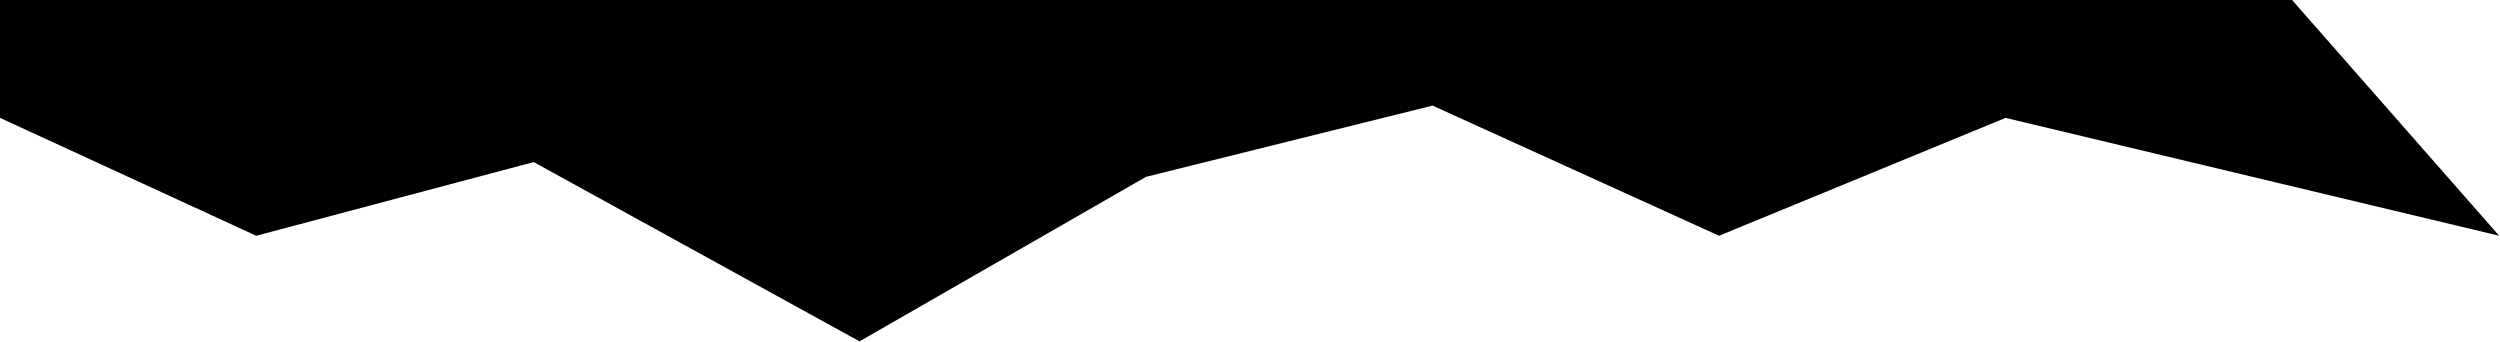
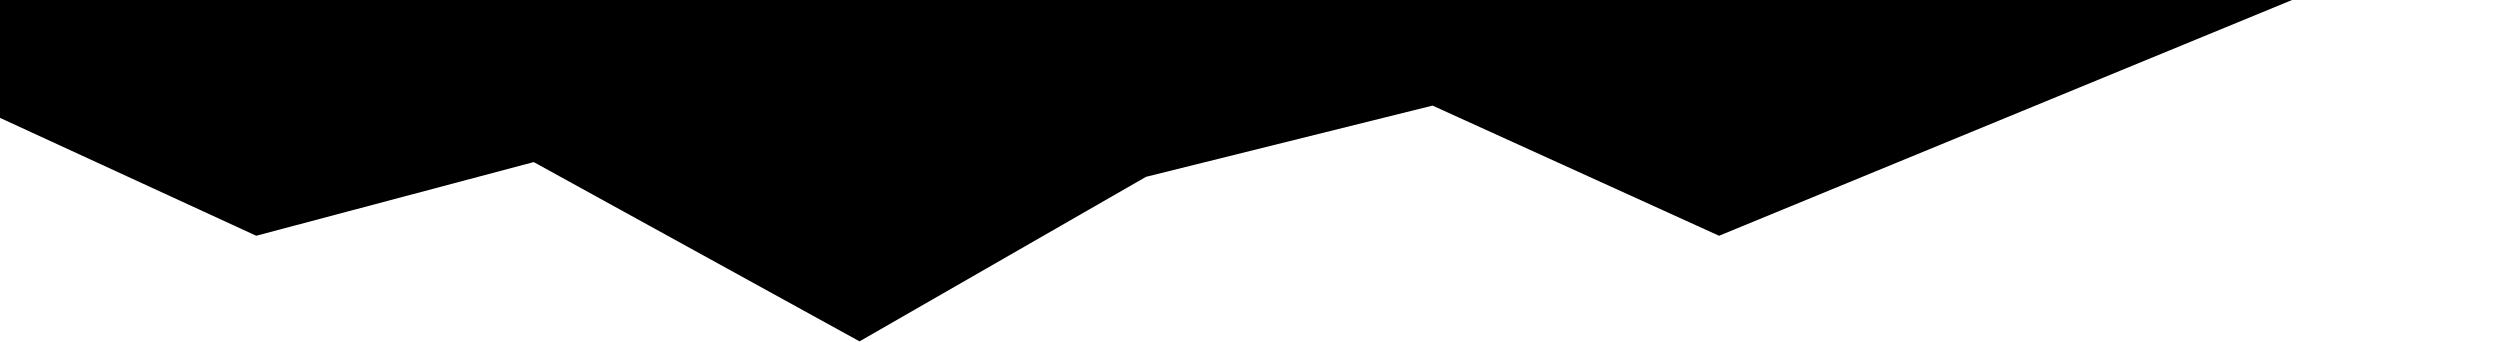
<svg xmlns="http://www.w3.org/2000/svg" width="1527" height="209" viewBox="0 0 1527 209" fill="none">
-   <path fill-rule="evenodd" clip-rule="evenodd" d="M0 72L156.5 144L326 99L525 208.5L700 108L875 64.5L1050 144L1225 72L1526.5 144L1400 0H1225H1050H875H700H525H350H175H0V72Z" fill="black" />
+   <path fill-rule="evenodd" clip-rule="evenodd" d="M0 72L156.5 144L326 99L525 208.5L700 108L875 64.5L1050 144L1225 72L1400 0H1225H1050H875H700H525H350H175H0V72Z" fill="black" />
</svg>